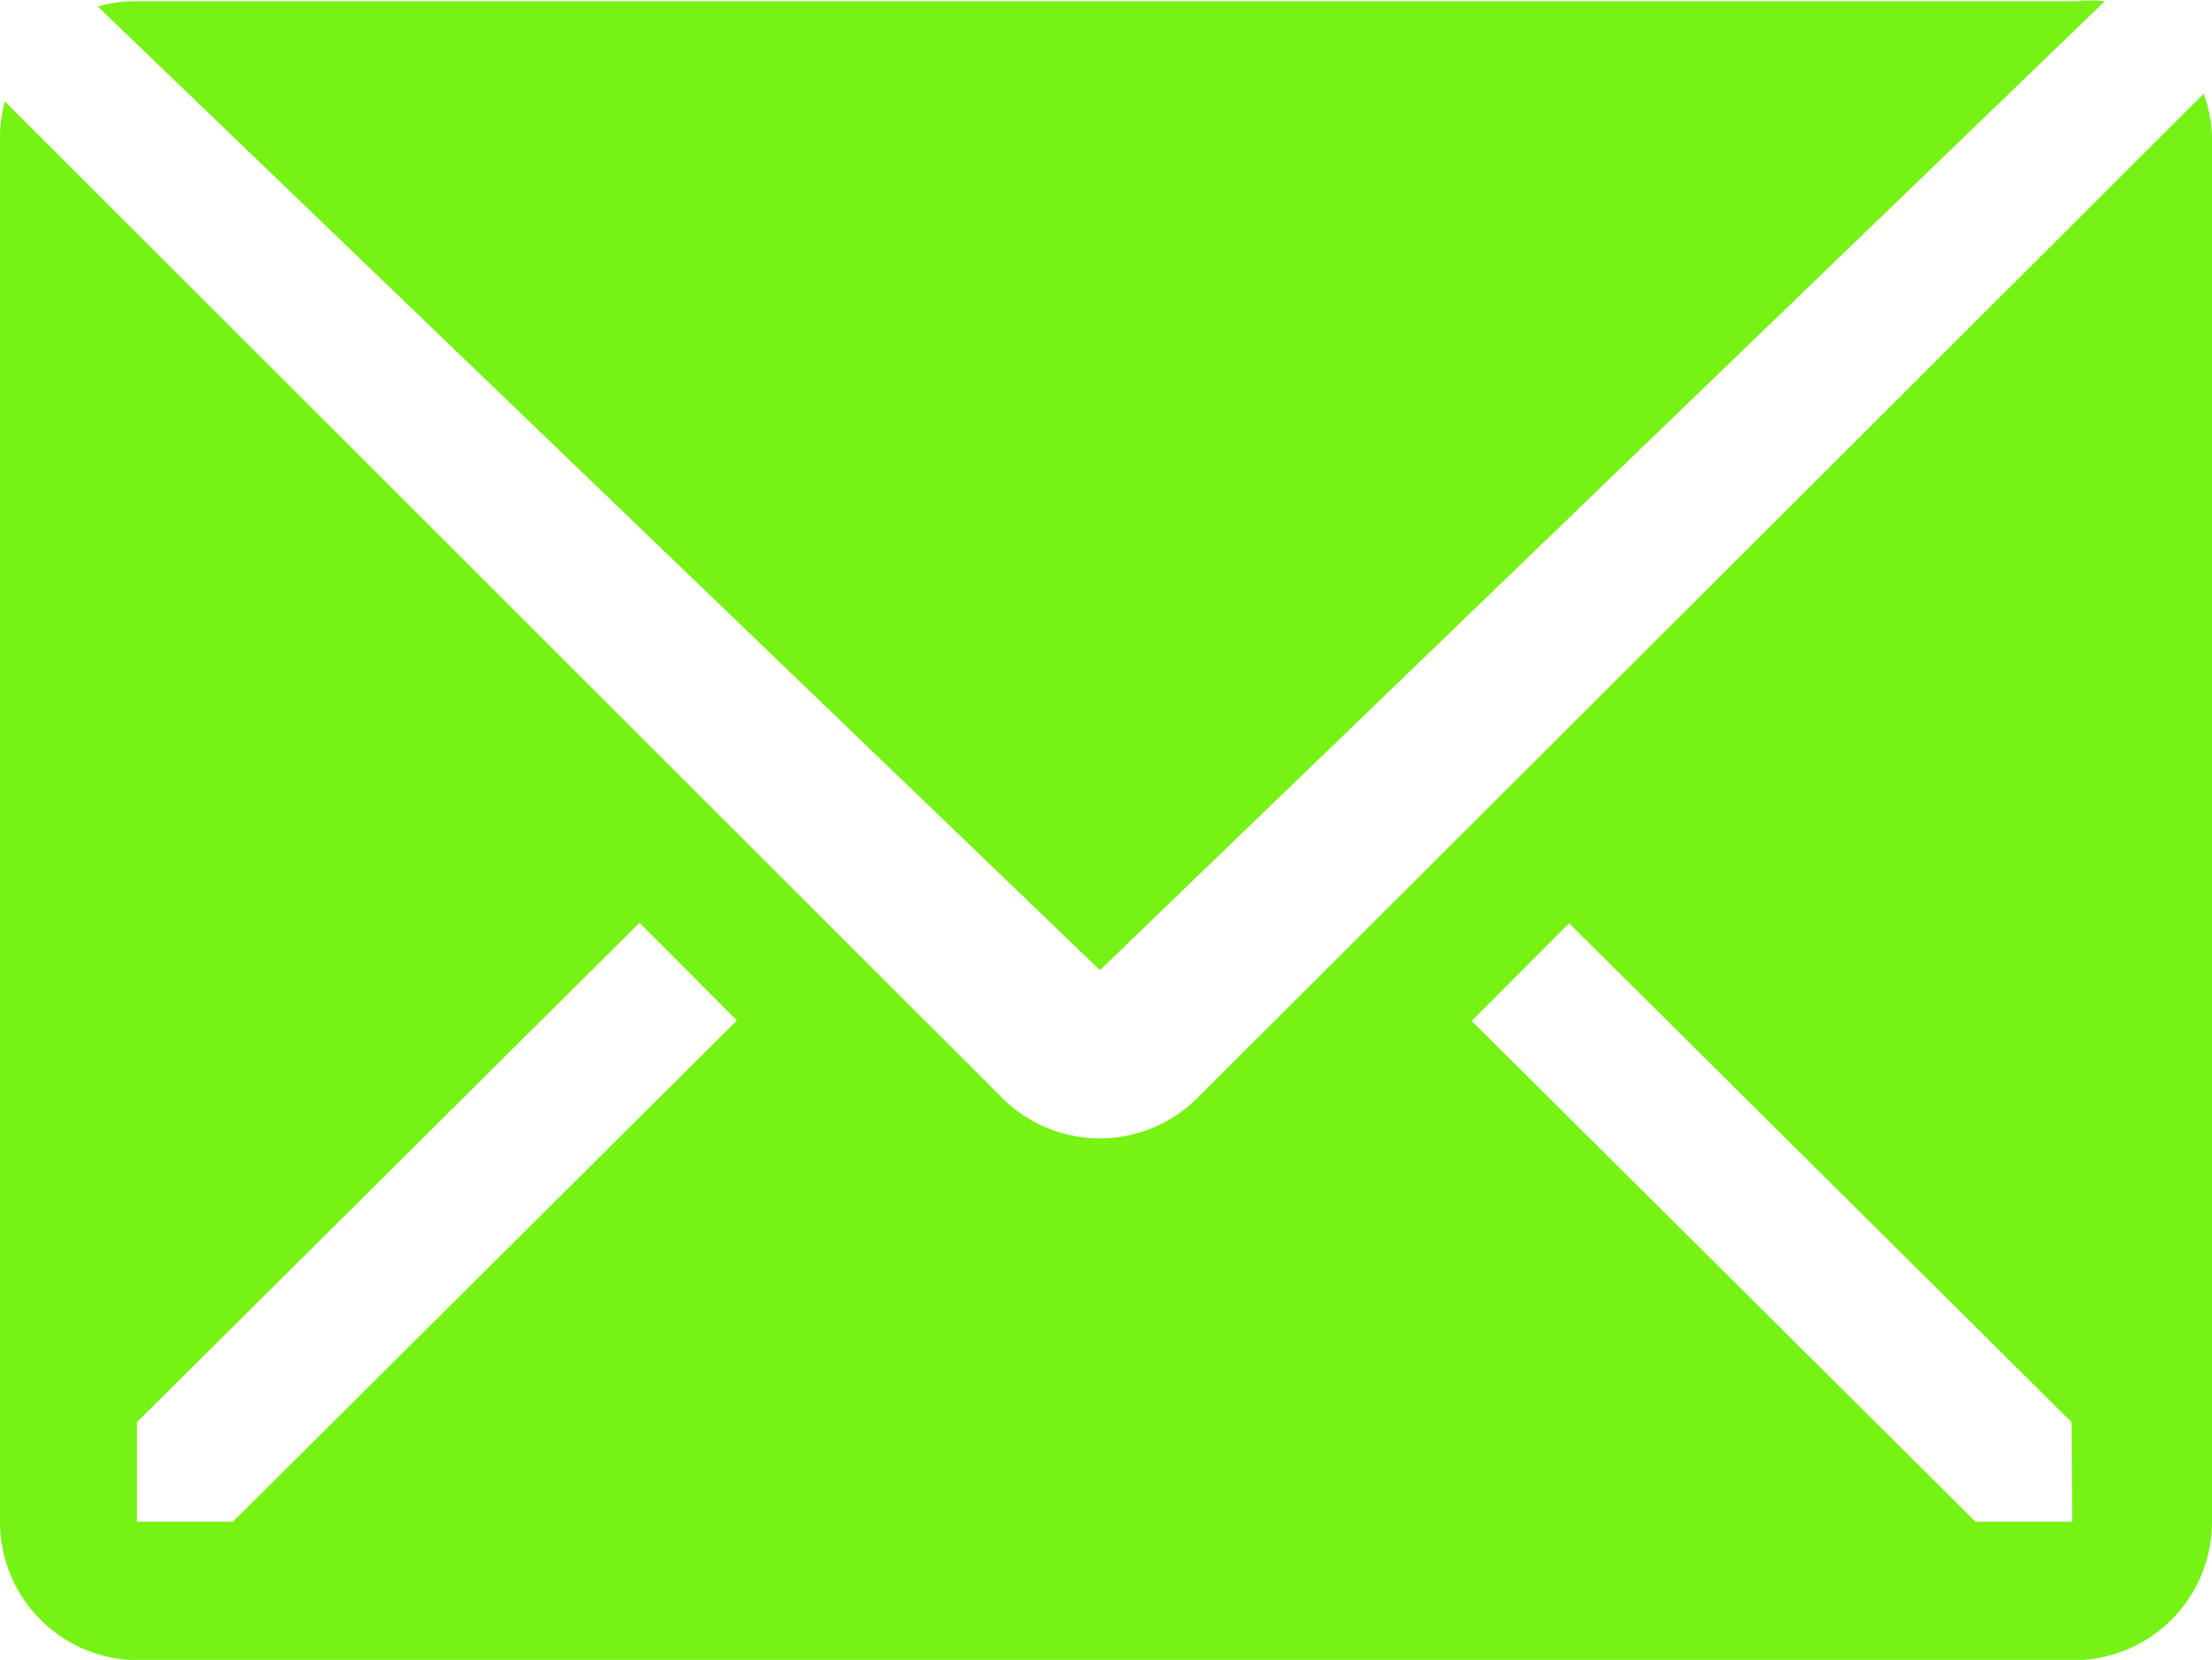
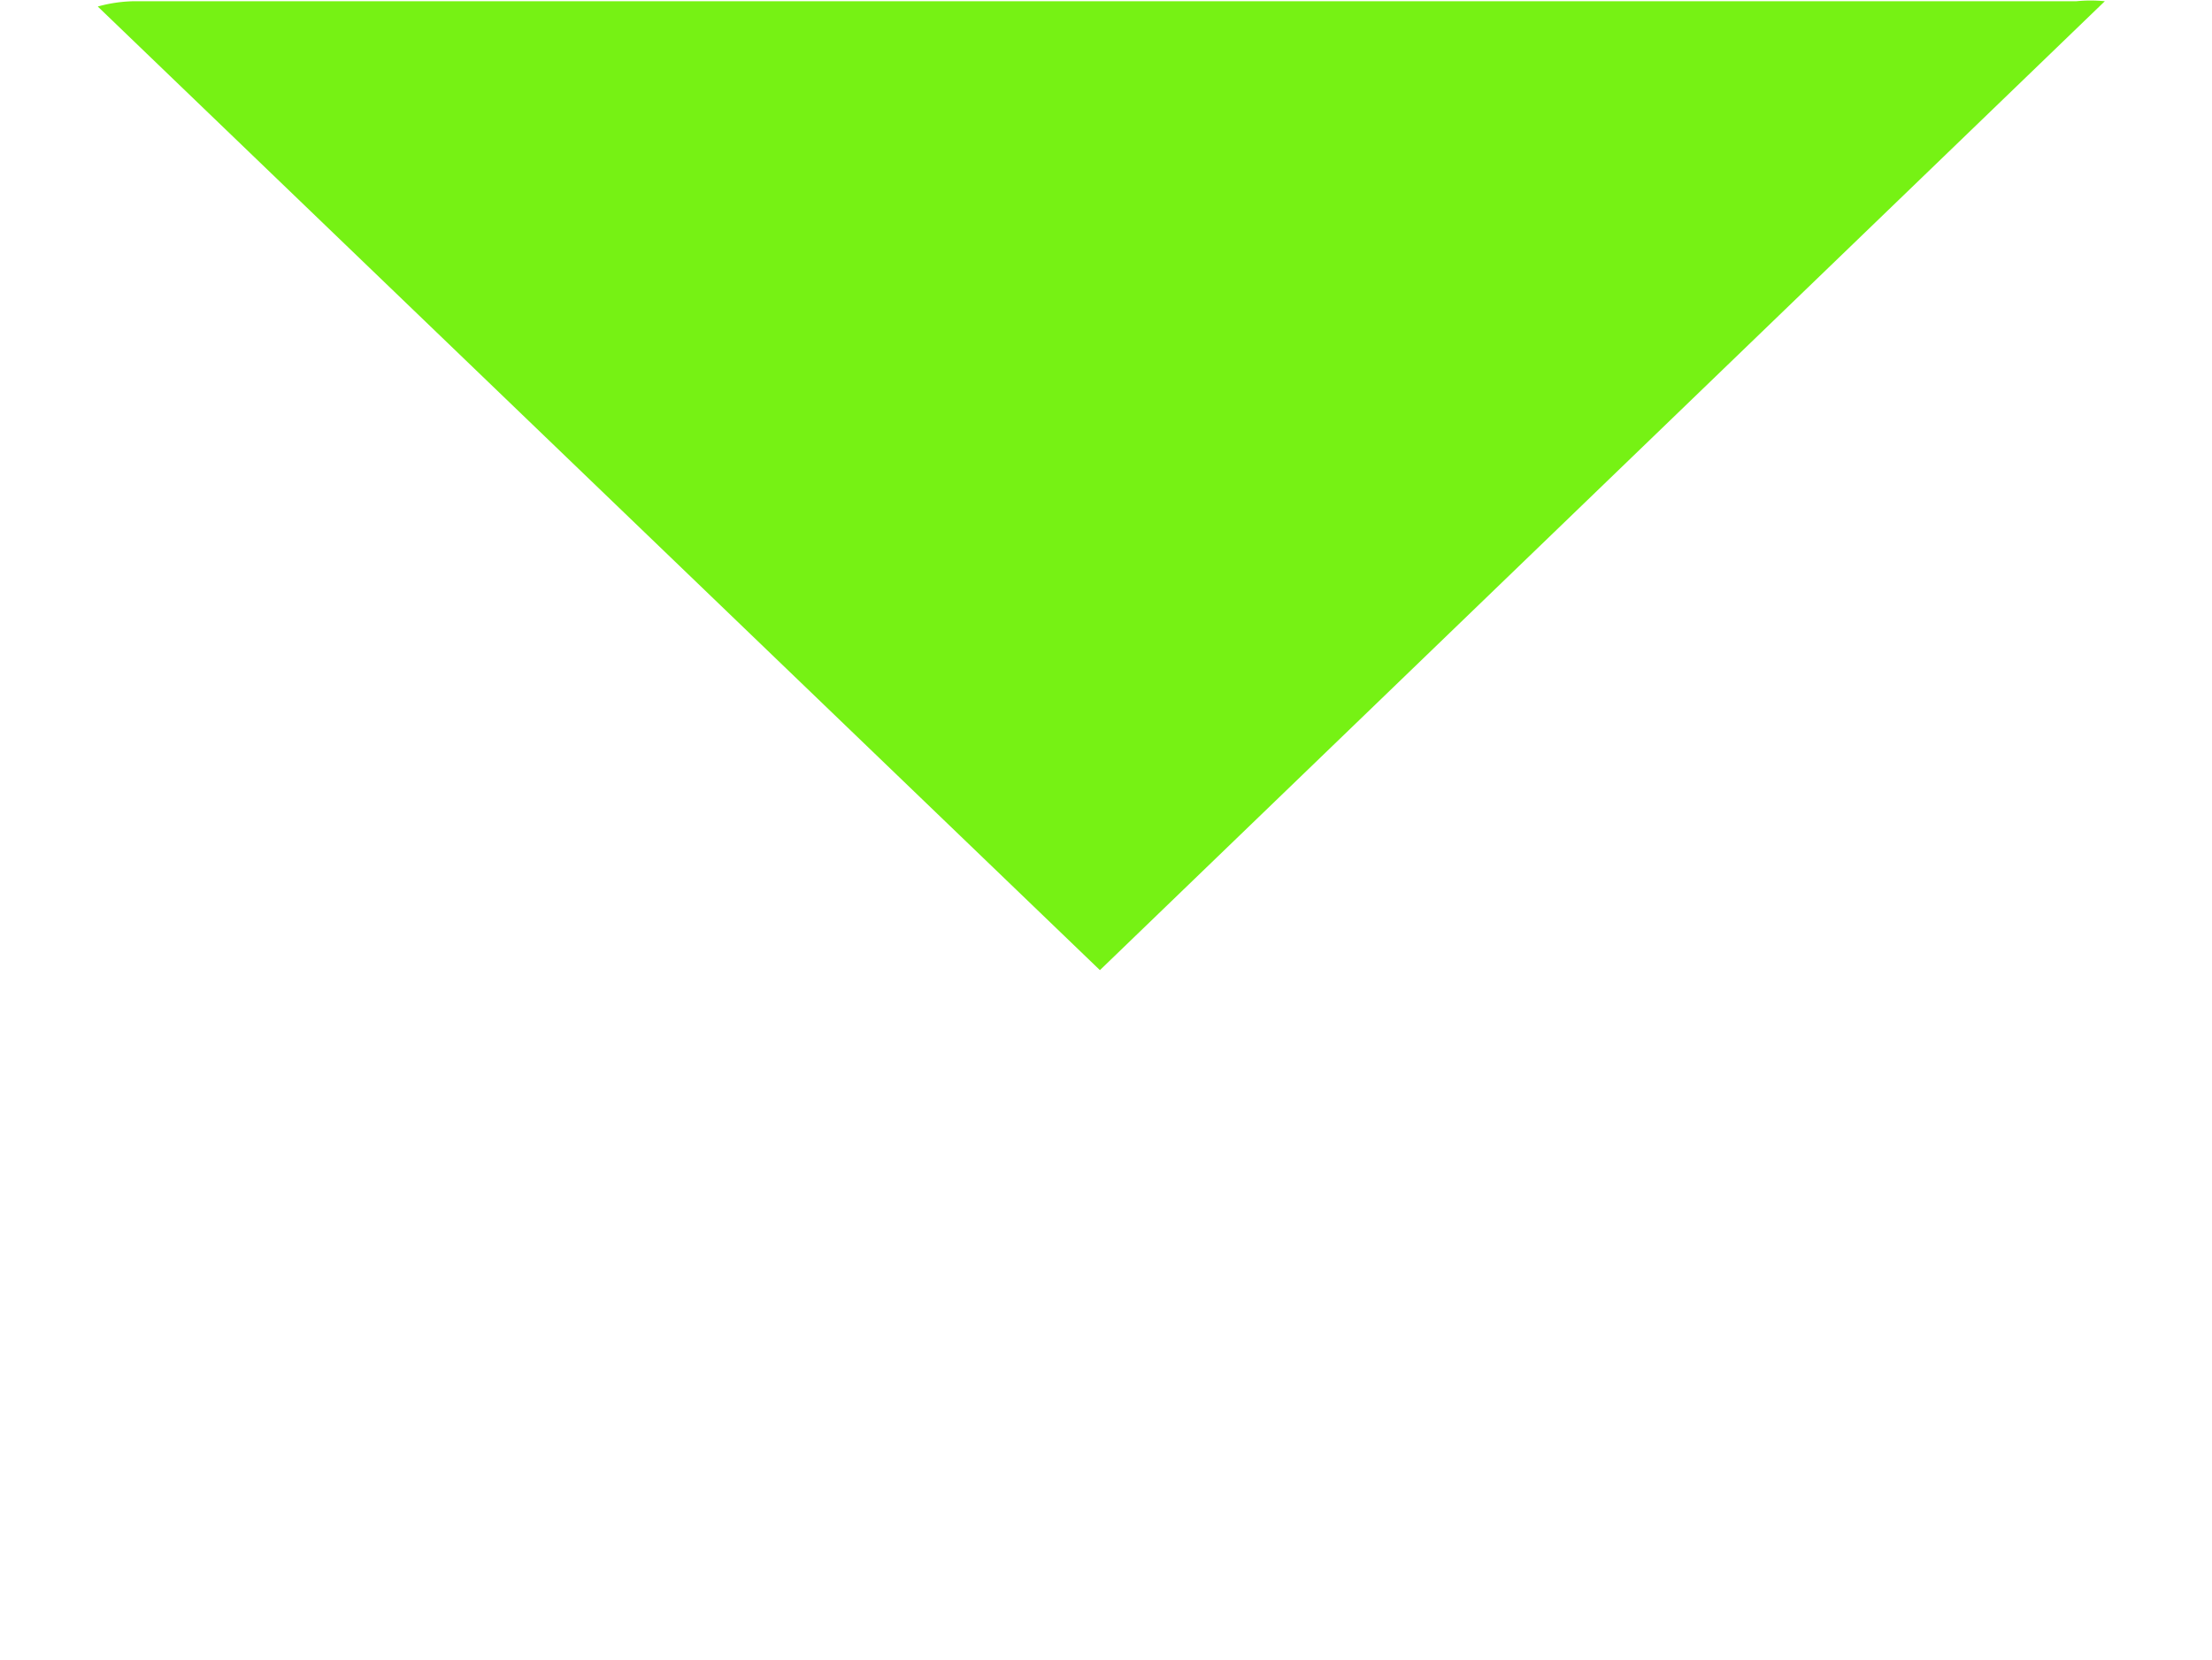
<svg xmlns="http://www.w3.org/2000/svg" width="20" height="15.007" viewBox="0 0 20 15.007">
  <g id="email-solid" transform="translate(-1.93 -5.989)">
    <path id="Path_24619" data-name="Path 24619" d="M21.537,6a1.3,1.3,0,0,0-.257,0H3.722a1.3,1.3,0,0,0-.332.048l9.061,8.712Z" transform="translate(-0.576)" fill="#76f214" />
-     <path id="Path_24620" data-name="Path 24620" d="M21.855,7.39l-9.1,9.08a1.248,1.248,0,0,1-1.762,0L1.974,7.459a1.255,1.255,0,0,0-.044.313V20.3a1.251,1.251,0,0,0,1.25,1.252h17.5A1.251,1.251,0,0,0,21.93,20.3V7.772a1.255,1.255,0,0,0-.075-.382ZM4.036,20.3H3.168v-.9l4.544-4.515.881.883Zm16.631,0h-.875l-4.556-4.528.881-.883L20.661,19.4Z" transform="translate(0 -0.553)" fill="#76f214" />
  </g>
</svg>